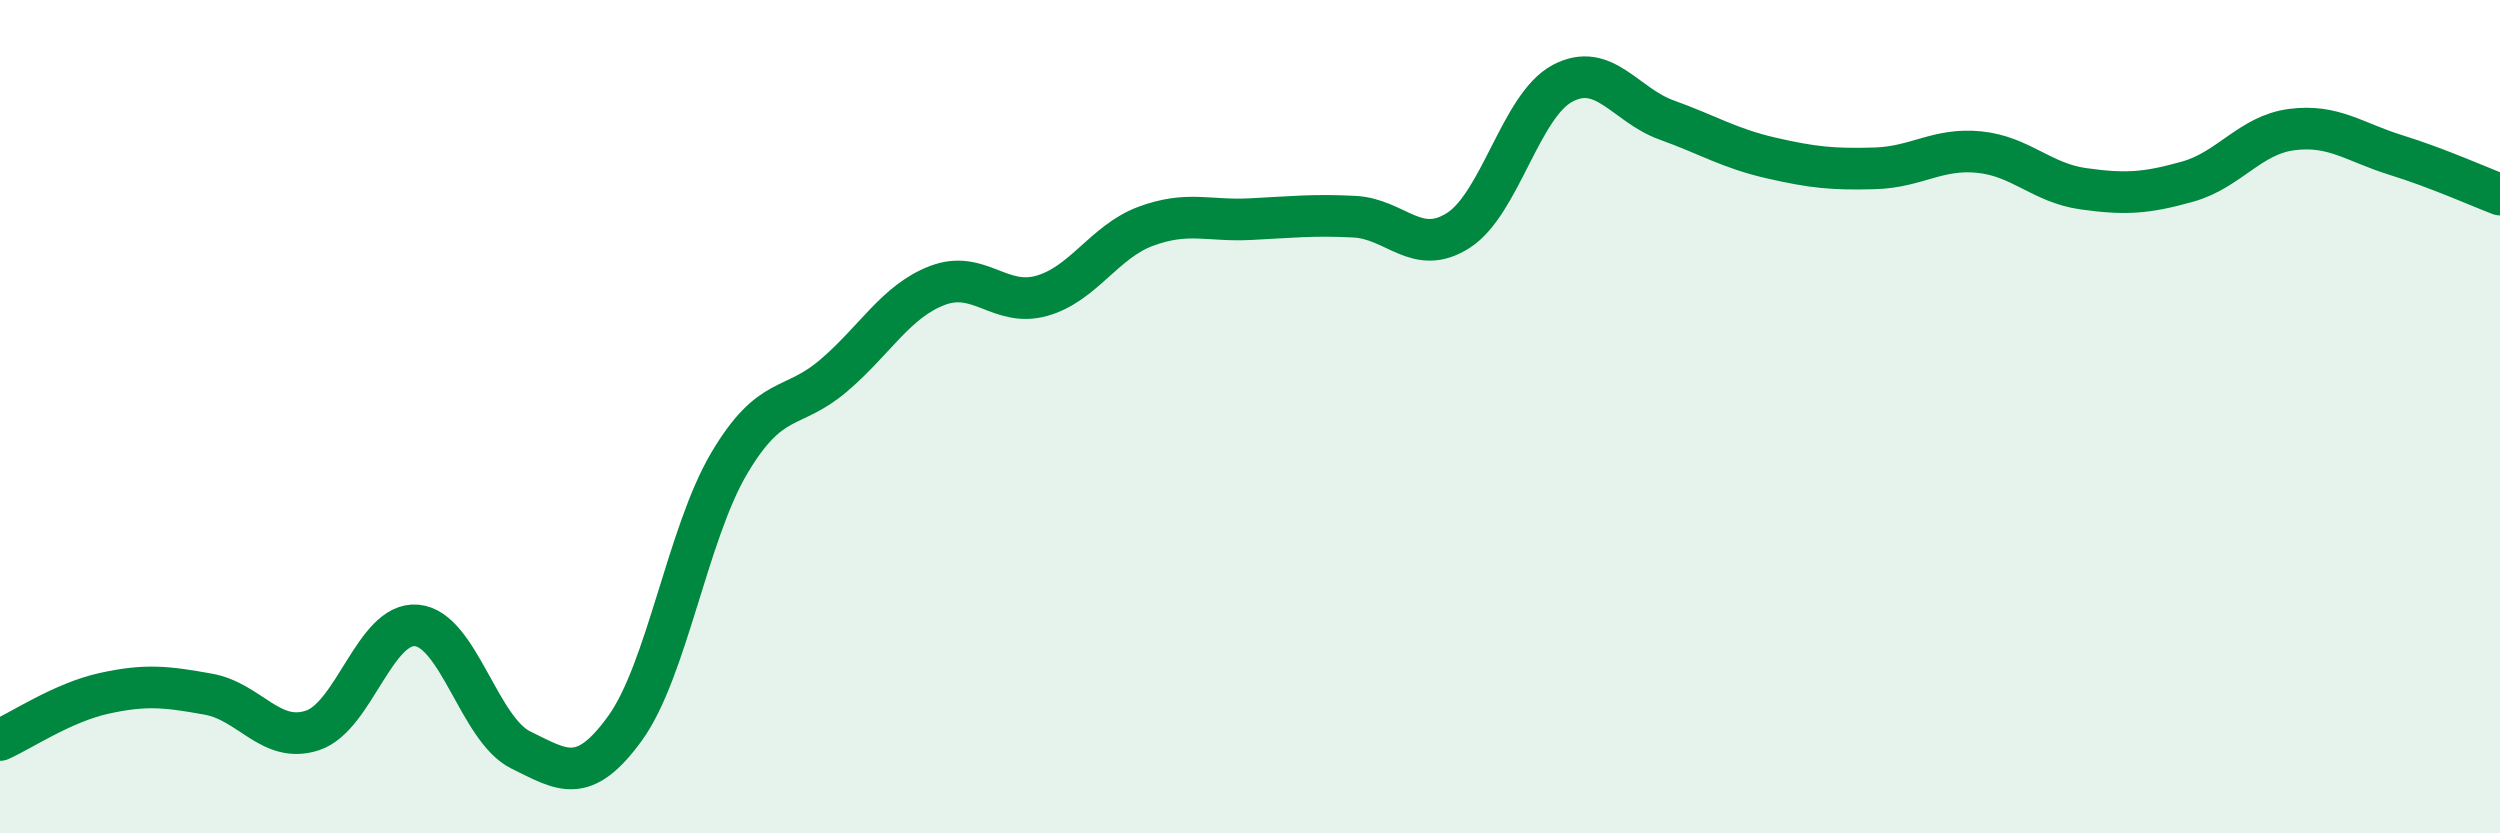
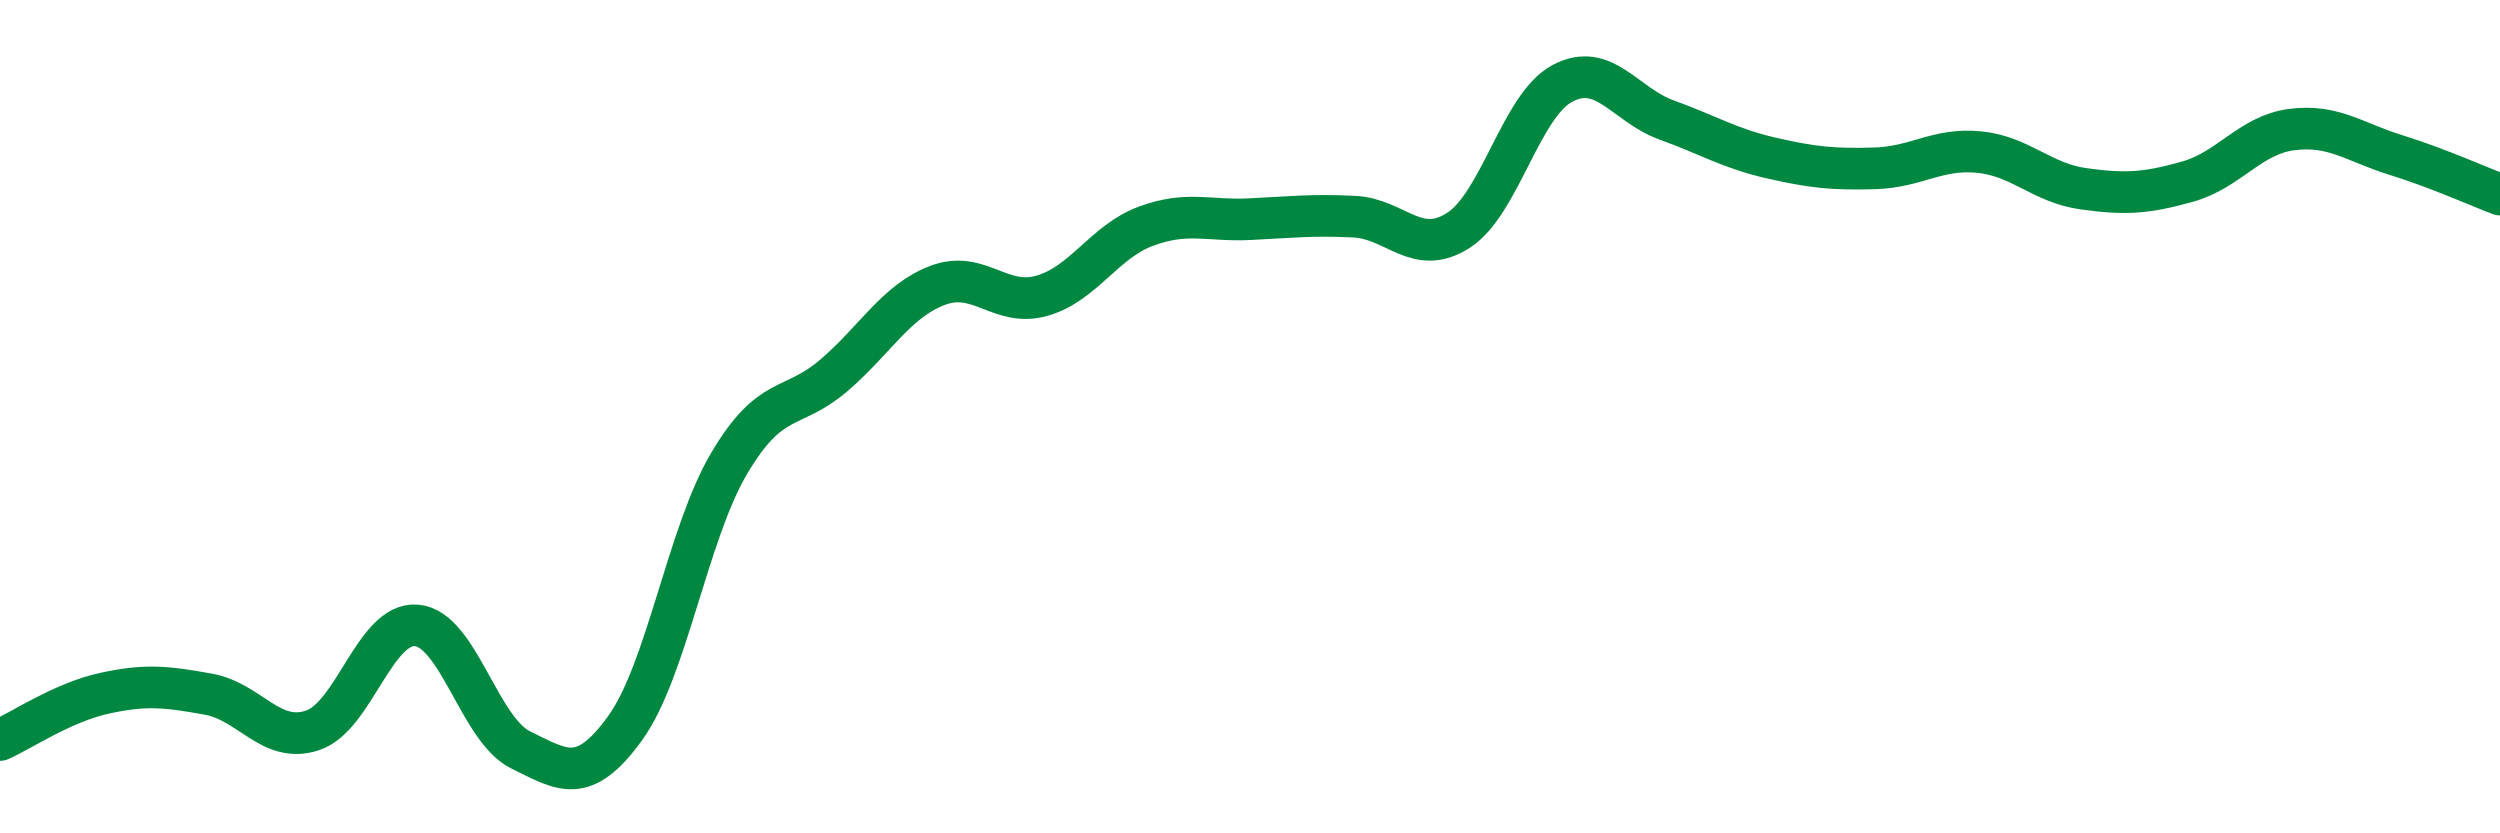
<svg xmlns="http://www.w3.org/2000/svg" width="60" height="20" viewBox="0 0 60 20">
-   <path d="M 0,17.76 C 0.5,17.54 1.5,16.86 2.5,16.64 C 3.5,16.42 4,16.48 5,16.66 C 6,16.84 6.5,17.86 7.5,17.53 C 8.5,17.2 9,14.92 10,15.01 C 11,15.1 11.5,17.51 12.5,18 C 13.5,18.49 14,18.86 15,17.48 C 16,16.1 16.5,12.81 17.5,11.12 C 18.5,9.43 19,9.87 20,9.02 C 21,8.17 21.5,7.23 22.5,6.85 C 23.5,6.47 24,7.38 25,7.1 C 26,6.82 26.5,5.8 27.5,5.43 C 28.5,5.06 29,5.31 30,5.26 C 31,5.21 31.5,5.15 32.5,5.2 C 33.5,5.25 34,6.17 35,5.53 C 36,4.89 36.5,2.53 37.5,2 C 38.5,1.47 39,2.52 40,2.88 C 41,3.24 41.5,3.56 42.5,3.79 C 43.5,4.02 44,4.07 45,4.04 C 46,4.01 46.5,3.55 47.5,3.65 C 48.5,3.75 49,4.39 50,4.53 C 51,4.67 51.5,4.64 52.5,4.36 C 53.5,4.08 54,3.24 55,3.11 C 56,2.98 56.5,3.41 57.5,3.72 C 58.5,4.03 59.5,4.48 60,4.67L60 20L0 20Z" fill="#008740" opacity="0.1" stroke-linecap="round" stroke-linejoin="round" />
  <path d="M 0,17.76 C 0.5,17.54 1.5,16.86 2.5,16.64 C 3.5,16.42 4,16.48 5,16.66 C 6,16.84 6.5,17.86 7.5,17.53 C 8.5,17.2 9,14.92 10,15.01 C 11,15.1 11.5,17.51 12.5,18 C 13.5,18.49 14,18.86 15,17.48 C 16,16.1 16.5,12.81 17.5,11.12 C 18.5,9.43 19,9.87 20,9.02 C 21,8.17 21.5,7.23 22.5,6.85 C 23.5,6.47 24,7.38 25,7.1 C 26,6.82 26.5,5.8 27.5,5.43 C 28.5,5.06 29,5.31 30,5.26 C 31,5.21 31.5,5.15 32.5,5.2 C 33.5,5.25 34,6.17 35,5.53 C 36,4.89 36.5,2.53 37.5,2 C 38.5,1.47 39,2.52 40,2.88 C 41,3.24 41.5,3.56 42.5,3.79 C 43.5,4.02 44,4.07 45,4.04 C 46,4.01 46.5,3.55 47.5,3.65 C 48.5,3.75 49,4.39 50,4.53 C 51,4.67 51.5,4.64 52.5,4.36 C 53.5,4.08 54,3.24 55,3.11 C 56,2.98 56.5,3.41 57.5,3.72 C 58.5,4.03 59.5,4.48 60,4.67" stroke="#008740" stroke-width="1" fill="none" stroke-linecap="round" stroke-linejoin="round" />
</svg>